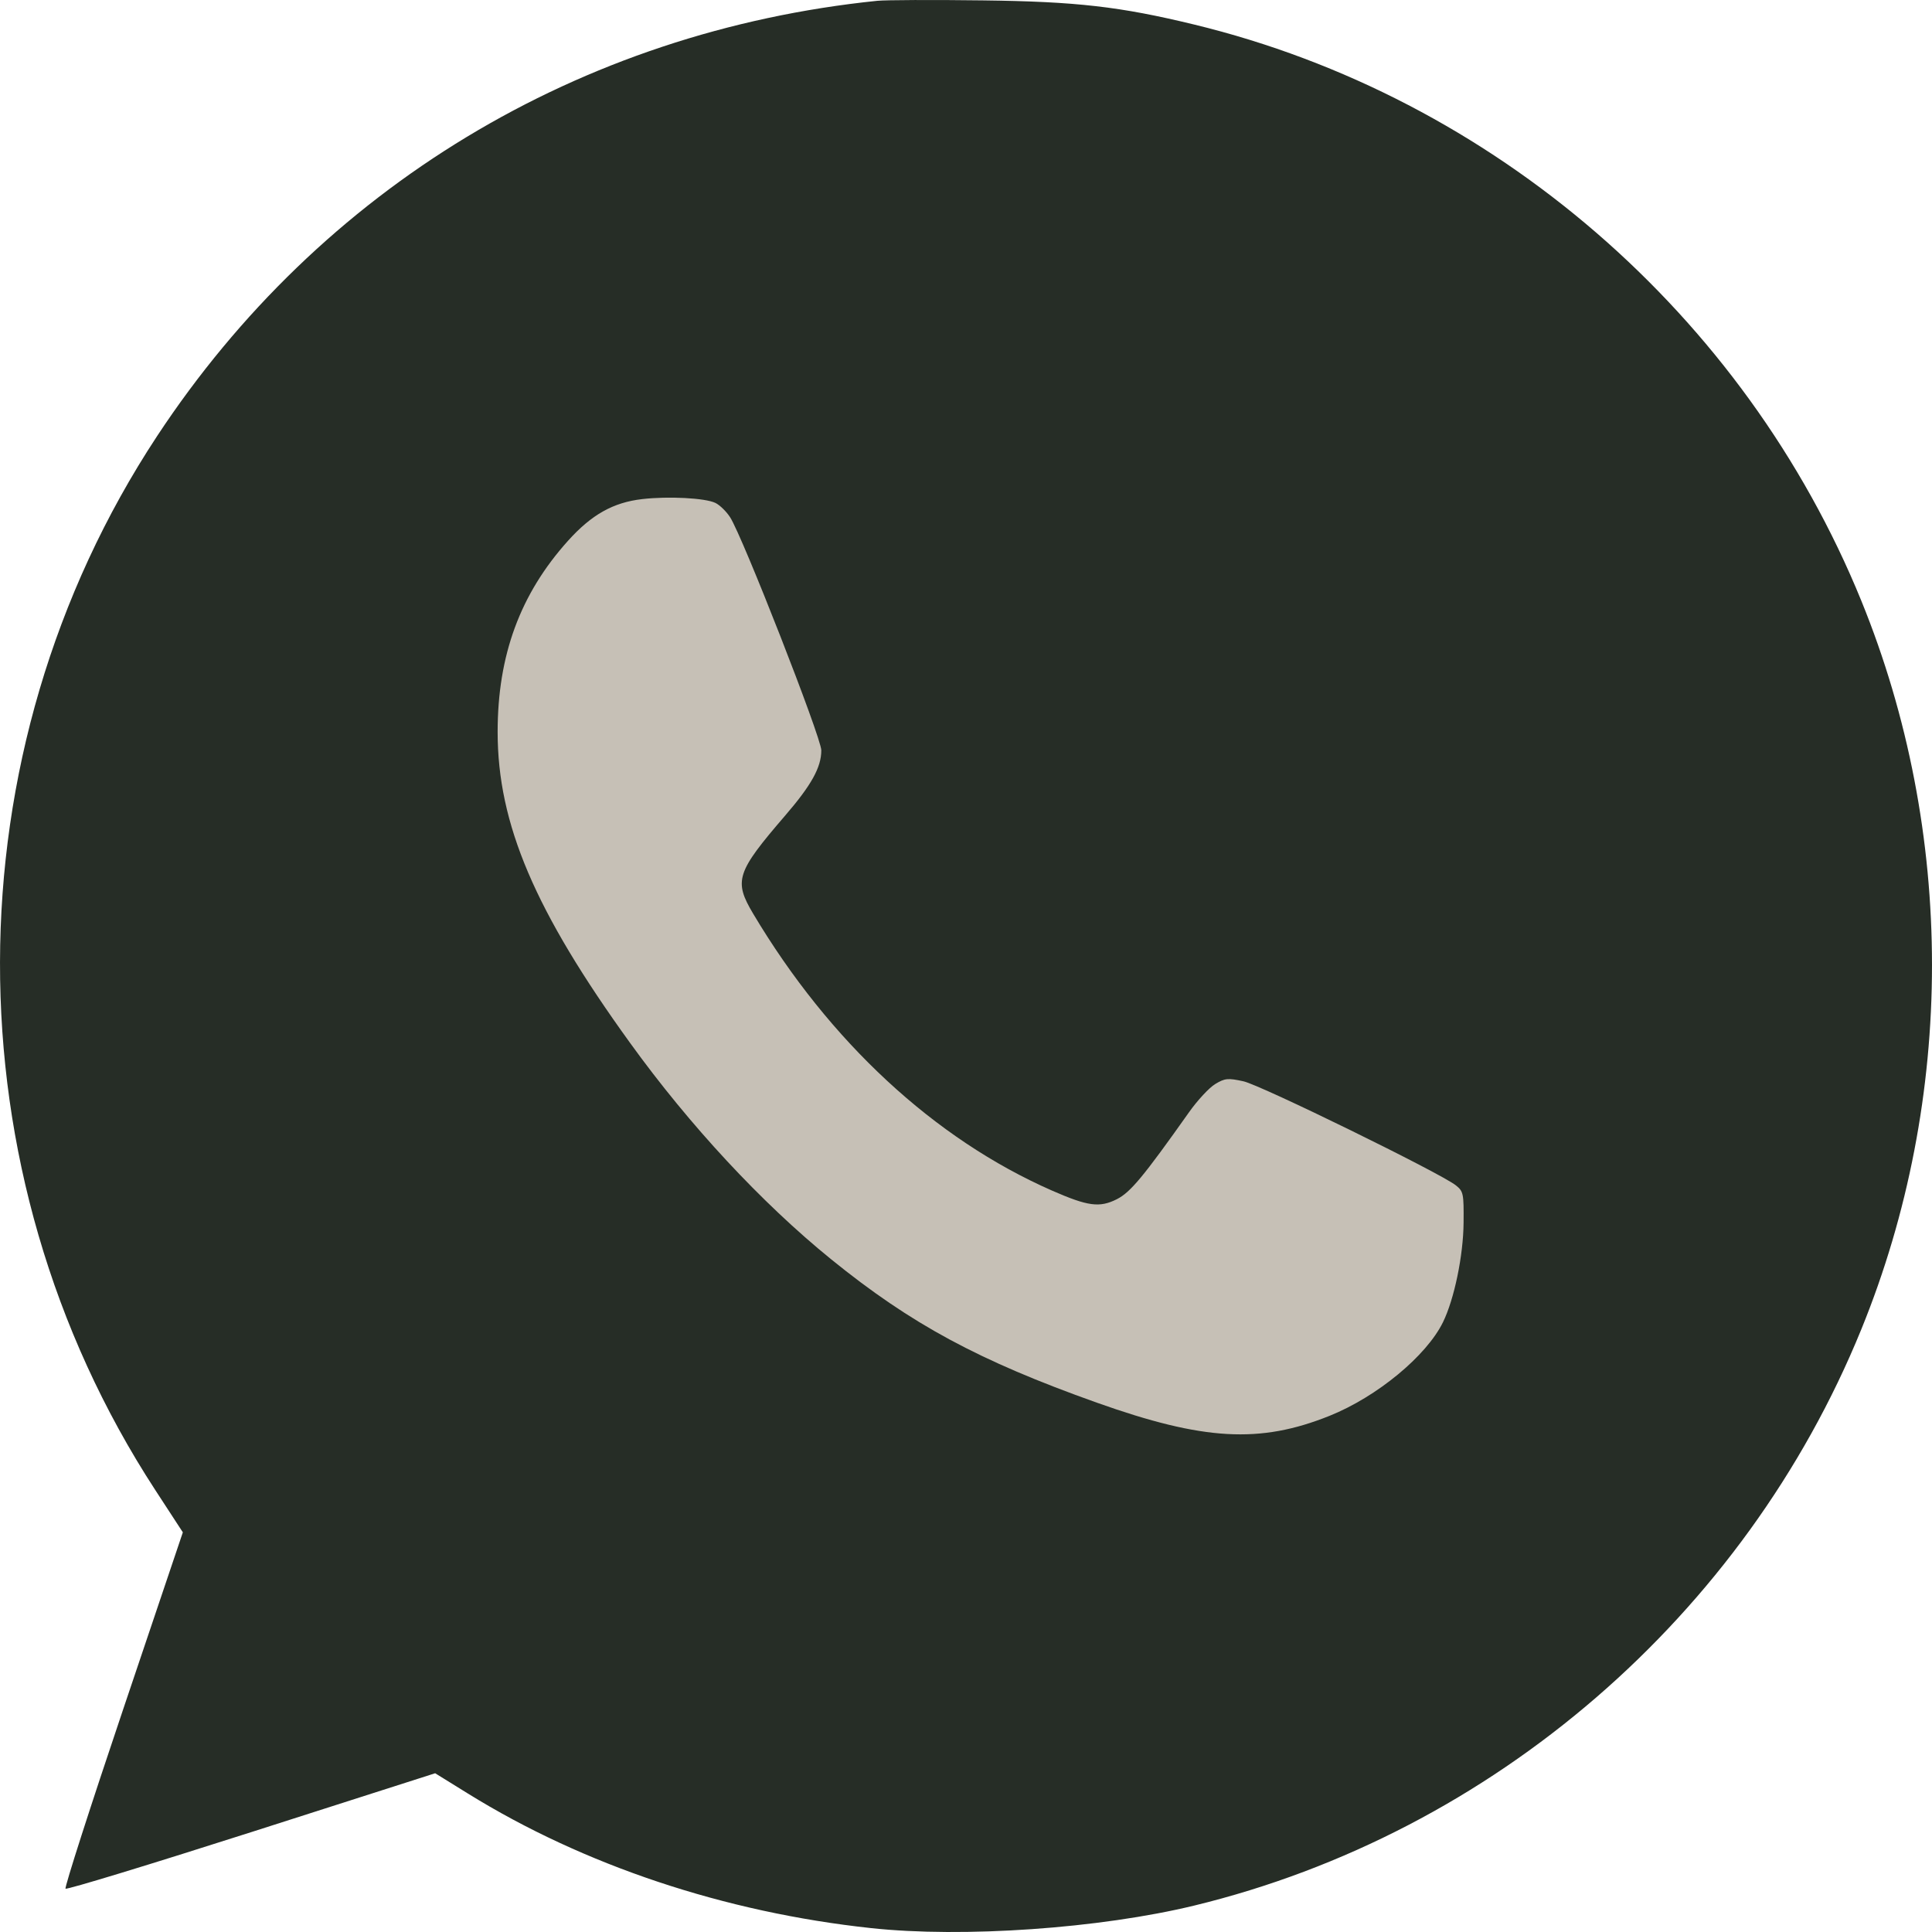
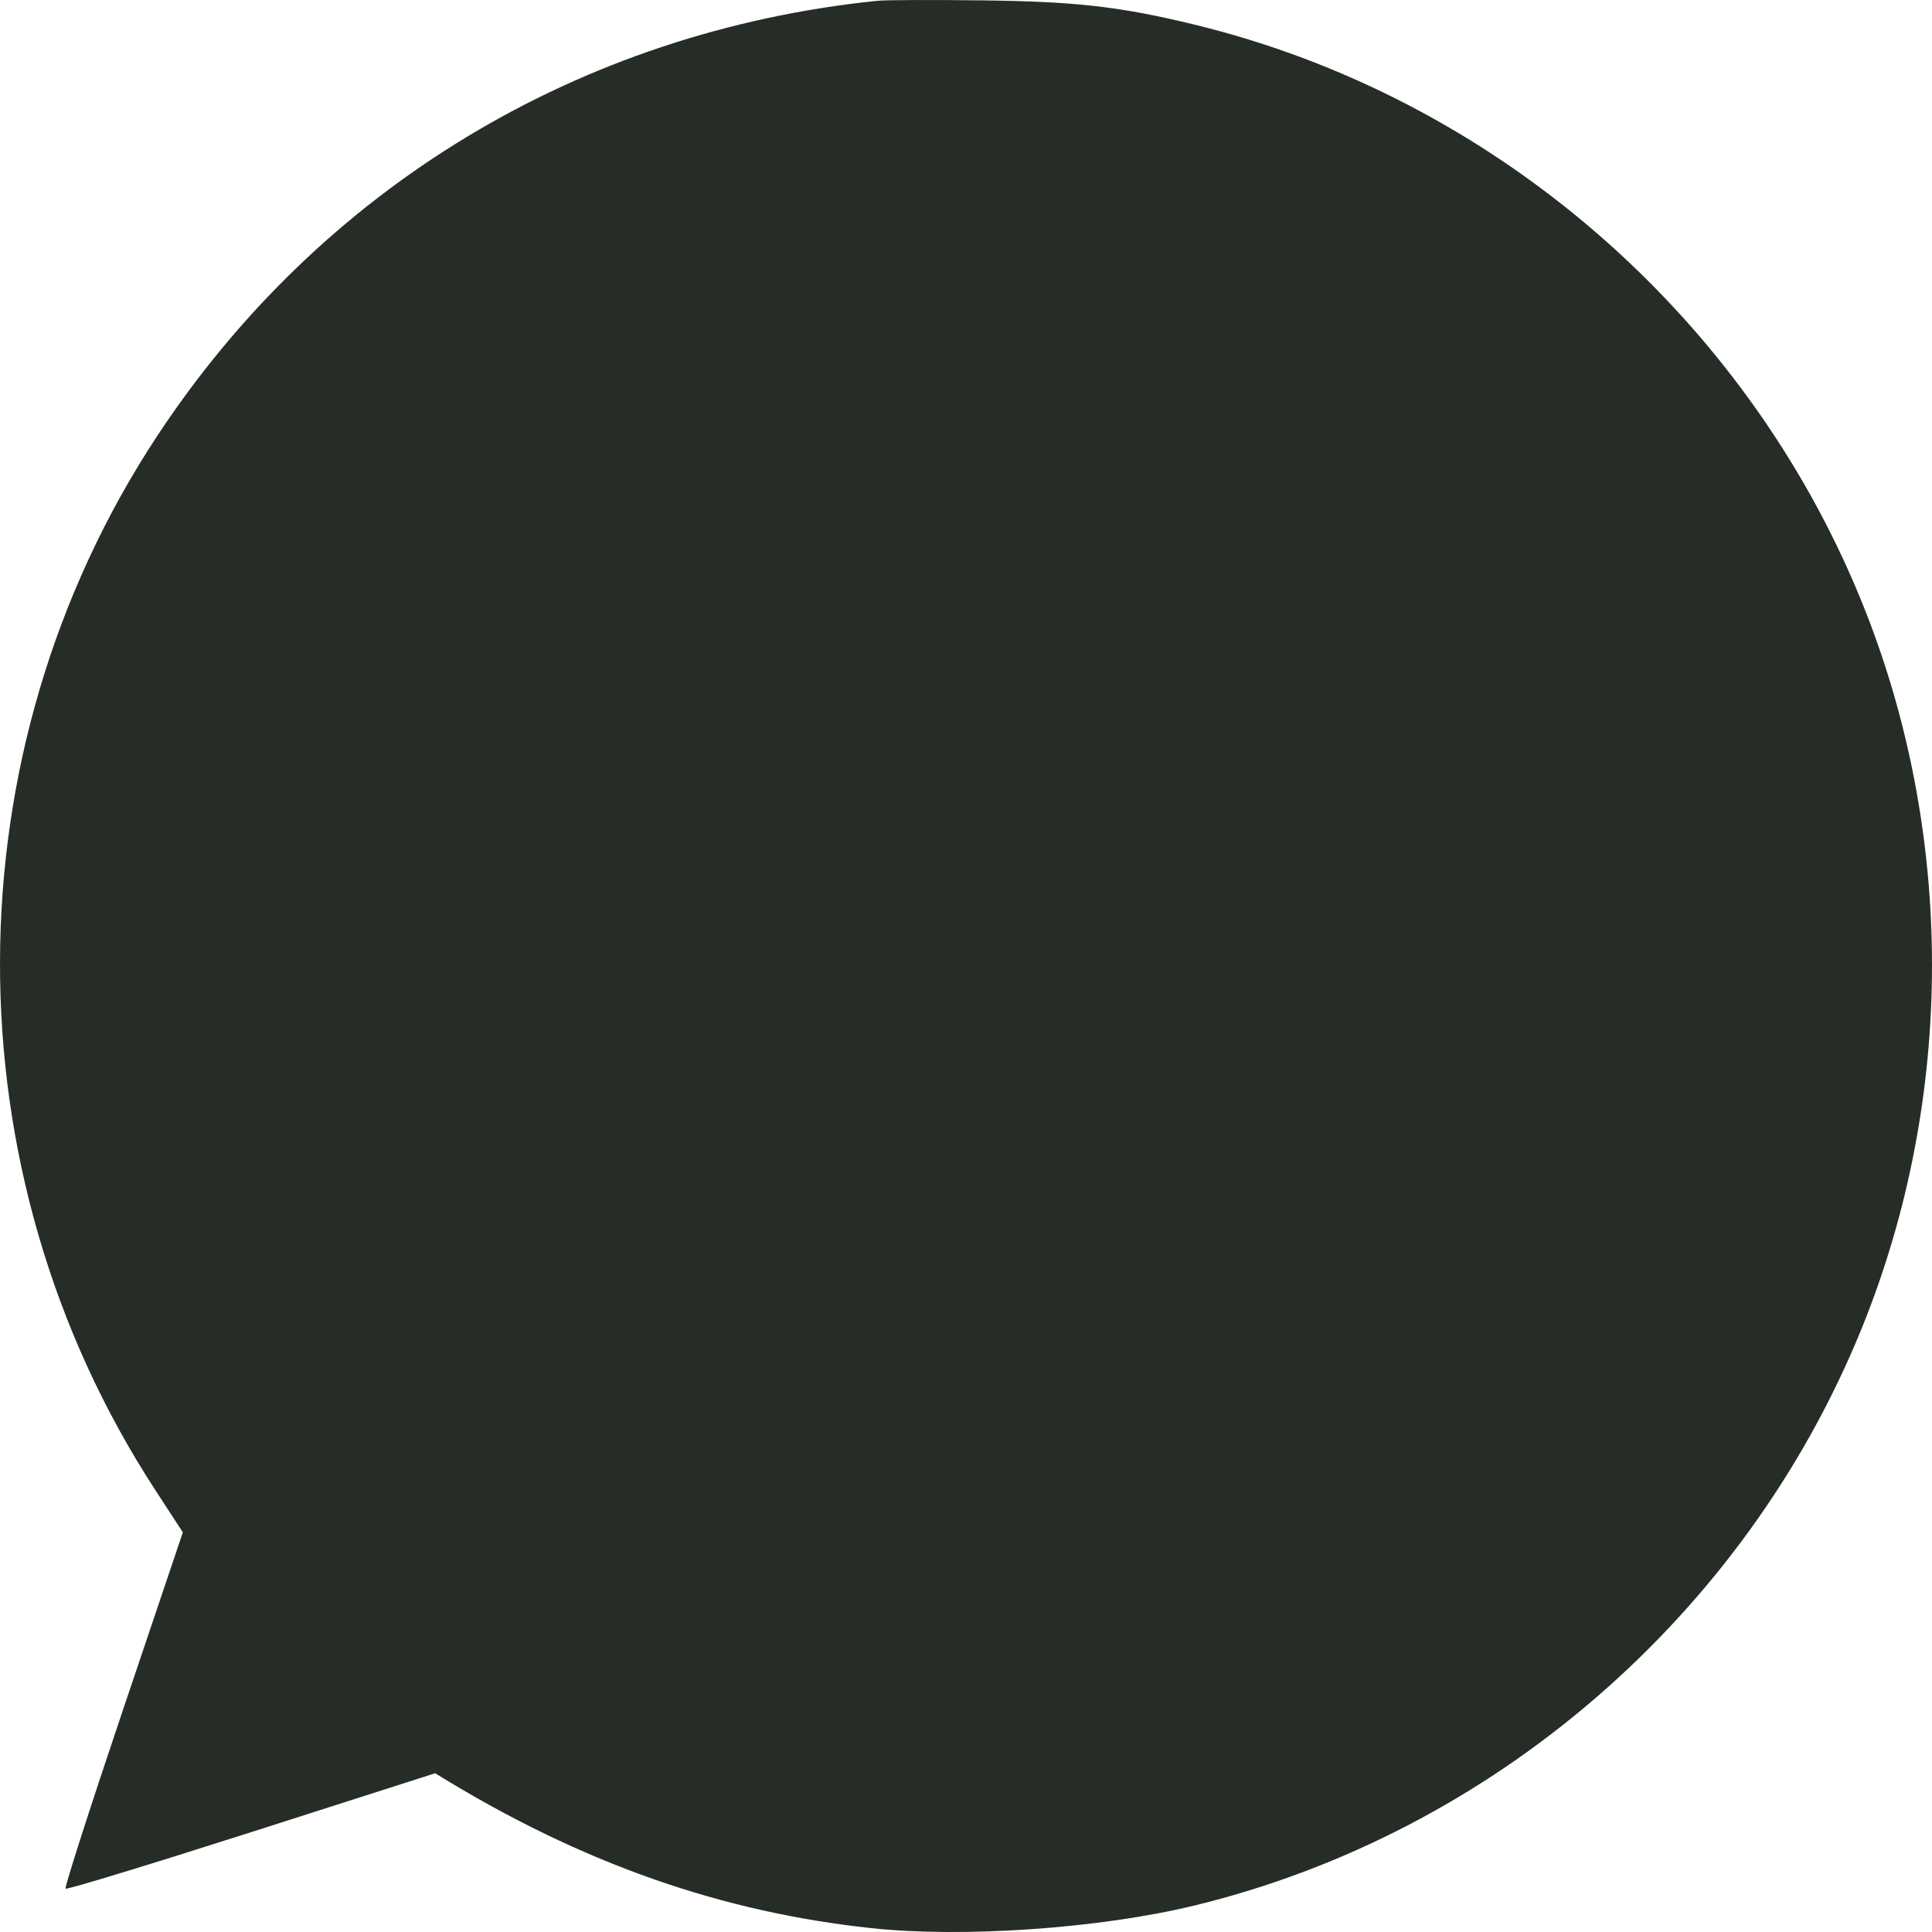
<svg xmlns="http://www.w3.org/2000/svg" width="66" height="66" viewBox="0 0 66 66" fill="none">
-   <path fill-rule="evenodd" clip-rule="evenodd" d="M29.971 0.027C19.798 1.073 10.951 6.421 5.365 14.9C-1.764 25.724 -1.79 40.01 5.3 50.895L6.246 52.347L4.206 58.397C3.084 61.724 2.199 64.48 2.239 64.52C2.28 64.561 5.137 63.69 8.589 62.586L14.866 60.577L15.989 61.273C19.946 63.723 24.758 65.329 29.756 65.867C32.9 66.206 37.57 65.88 40.797 65.097C50.998 62.621 59.599 55.192 63.584 45.415C66.805 37.511 66.805 28.424 63.584 20.52C59.599 10.743 50.998 3.314 40.797 0.839C38.264 0.224 36.771 0.053 33.579 0.013C31.878 -0.009 30.255 -0.002 29.971 0.027Z" fill="#262D26" />
-   <path fill-rule="evenodd" clip-rule="evenodd" d="M24.44 17.181C24.589 17.253 24.814 17.473 24.941 17.669C25.367 18.327 28.057 25.202 28.057 25.632C28.057 26.212 27.721 26.819 26.821 27.863C25.152 29.802 25.059 30.087 25.731 31.216C28.332 35.583 31.923 38.91 35.938 40.672C37.165 41.21 37.563 41.263 38.152 40.967C38.617 40.732 39.054 40.207 40.62 37.994C40.906 37.59 41.307 37.158 41.511 37.034C41.843 36.833 41.947 36.823 42.478 36.939C43.072 37.069 49.205 40.073 49.734 40.493C49.992 40.699 50.007 40.769 49.998 41.77C49.989 42.893 49.68 44.382 49.294 45.169C48.729 46.322 47.039 47.717 45.419 48.367C43.037 49.323 41.116 49.214 37.472 47.918C33.436 46.483 31.126 45.236 28.388 43.015C26.021 41.095 23.563 38.451 21.526 35.63C18.267 31.121 17 28.146 17 25.004C17 22.383 17.77 20.291 19.405 18.473C20.208 17.58 20.948 17.164 21.938 17.05C22.833 16.946 24.093 17.012 24.44 17.181Z" fill="#C6C0B6" />
+   <path fill-rule="evenodd" clip-rule="evenodd" d="M29.971 0.027C19.798 1.073 10.951 6.421 5.365 14.9C-1.764 25.724 -1.79 40.01 5.3 50.895L6.246 52.347L4.206 58.397C3.084 61.724 2.199 64.48 2.239 64.52C2.28 64.561 5.137 63.69 8.589 62.586L14.866 60.577C19.946 63.723 24.758 65.329 29.756 65.867C32.9 66.206 37.57 65.88 40.797 65.097C50.998 62.621 59.599 55.192 63.584 45.415C66.805 37.511 66.805 28.424 63.584 20.52C59.599 10.743 50.998 3.314 40.797 0.839C38.264 0.224 36.771 0.053 33.579 0.013C31.878 -0.009 30.255 -0.002 29.971 0.027Z" fill="#262D26" />
</svg>